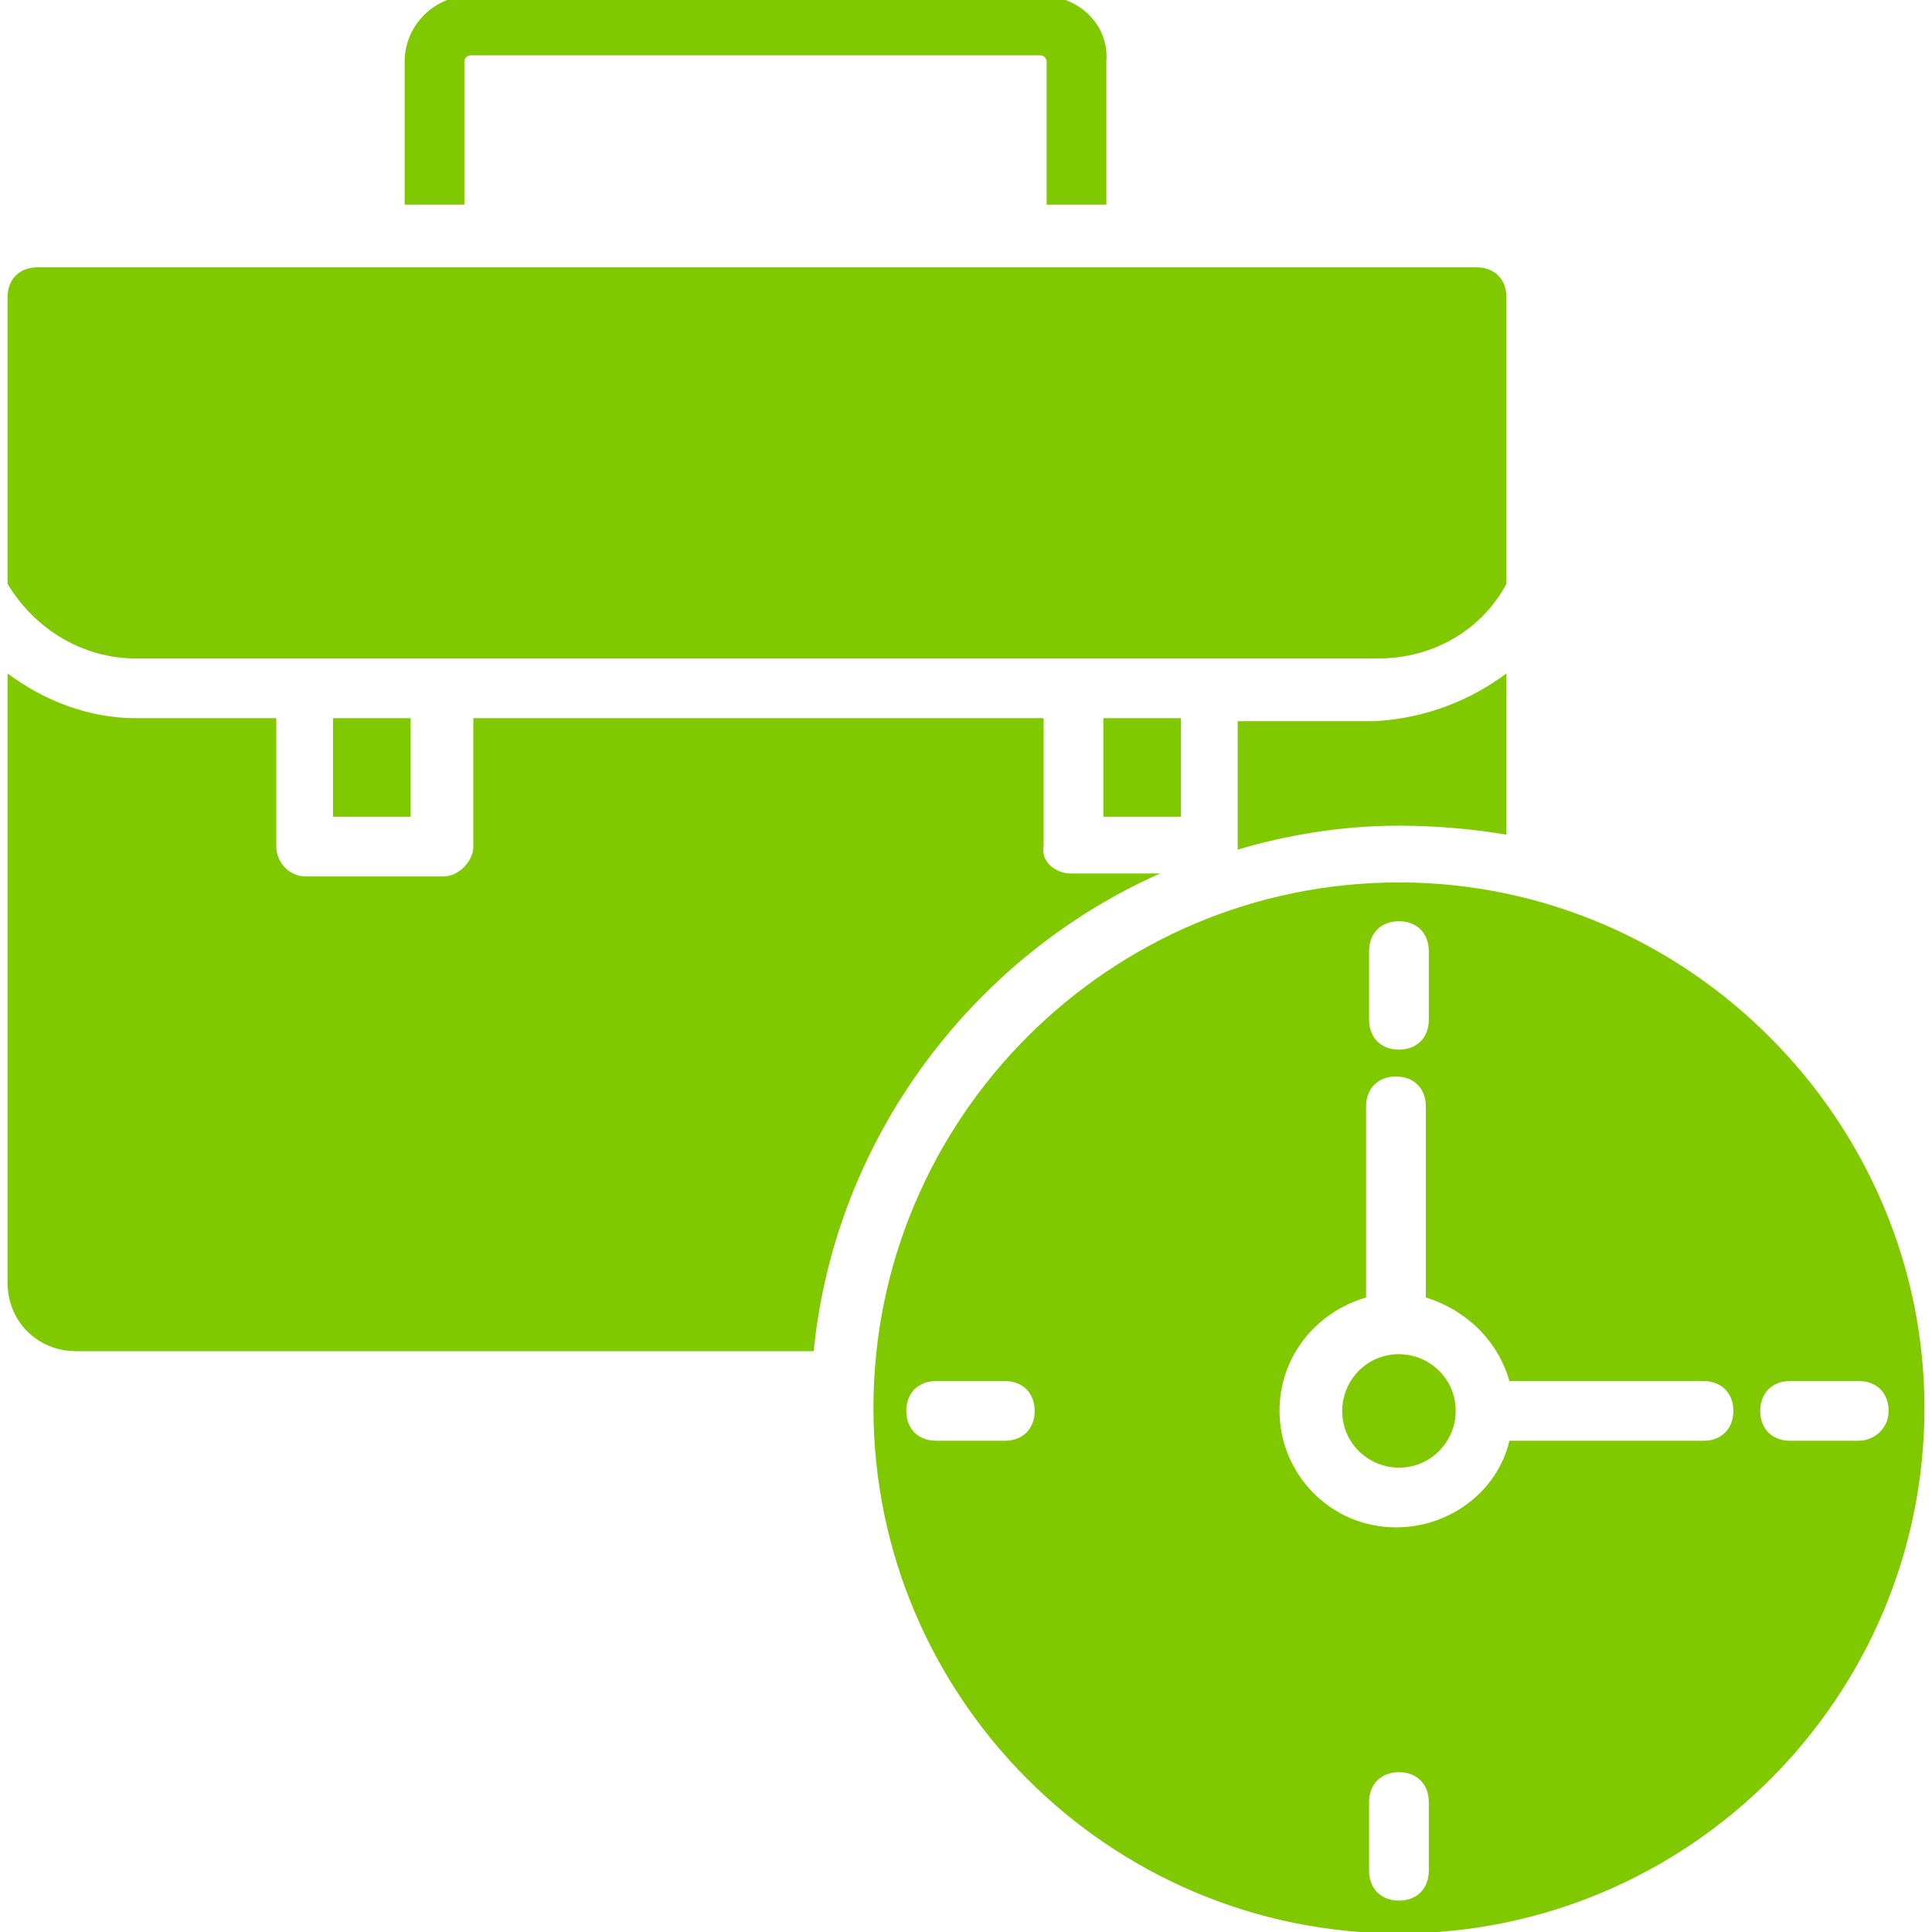
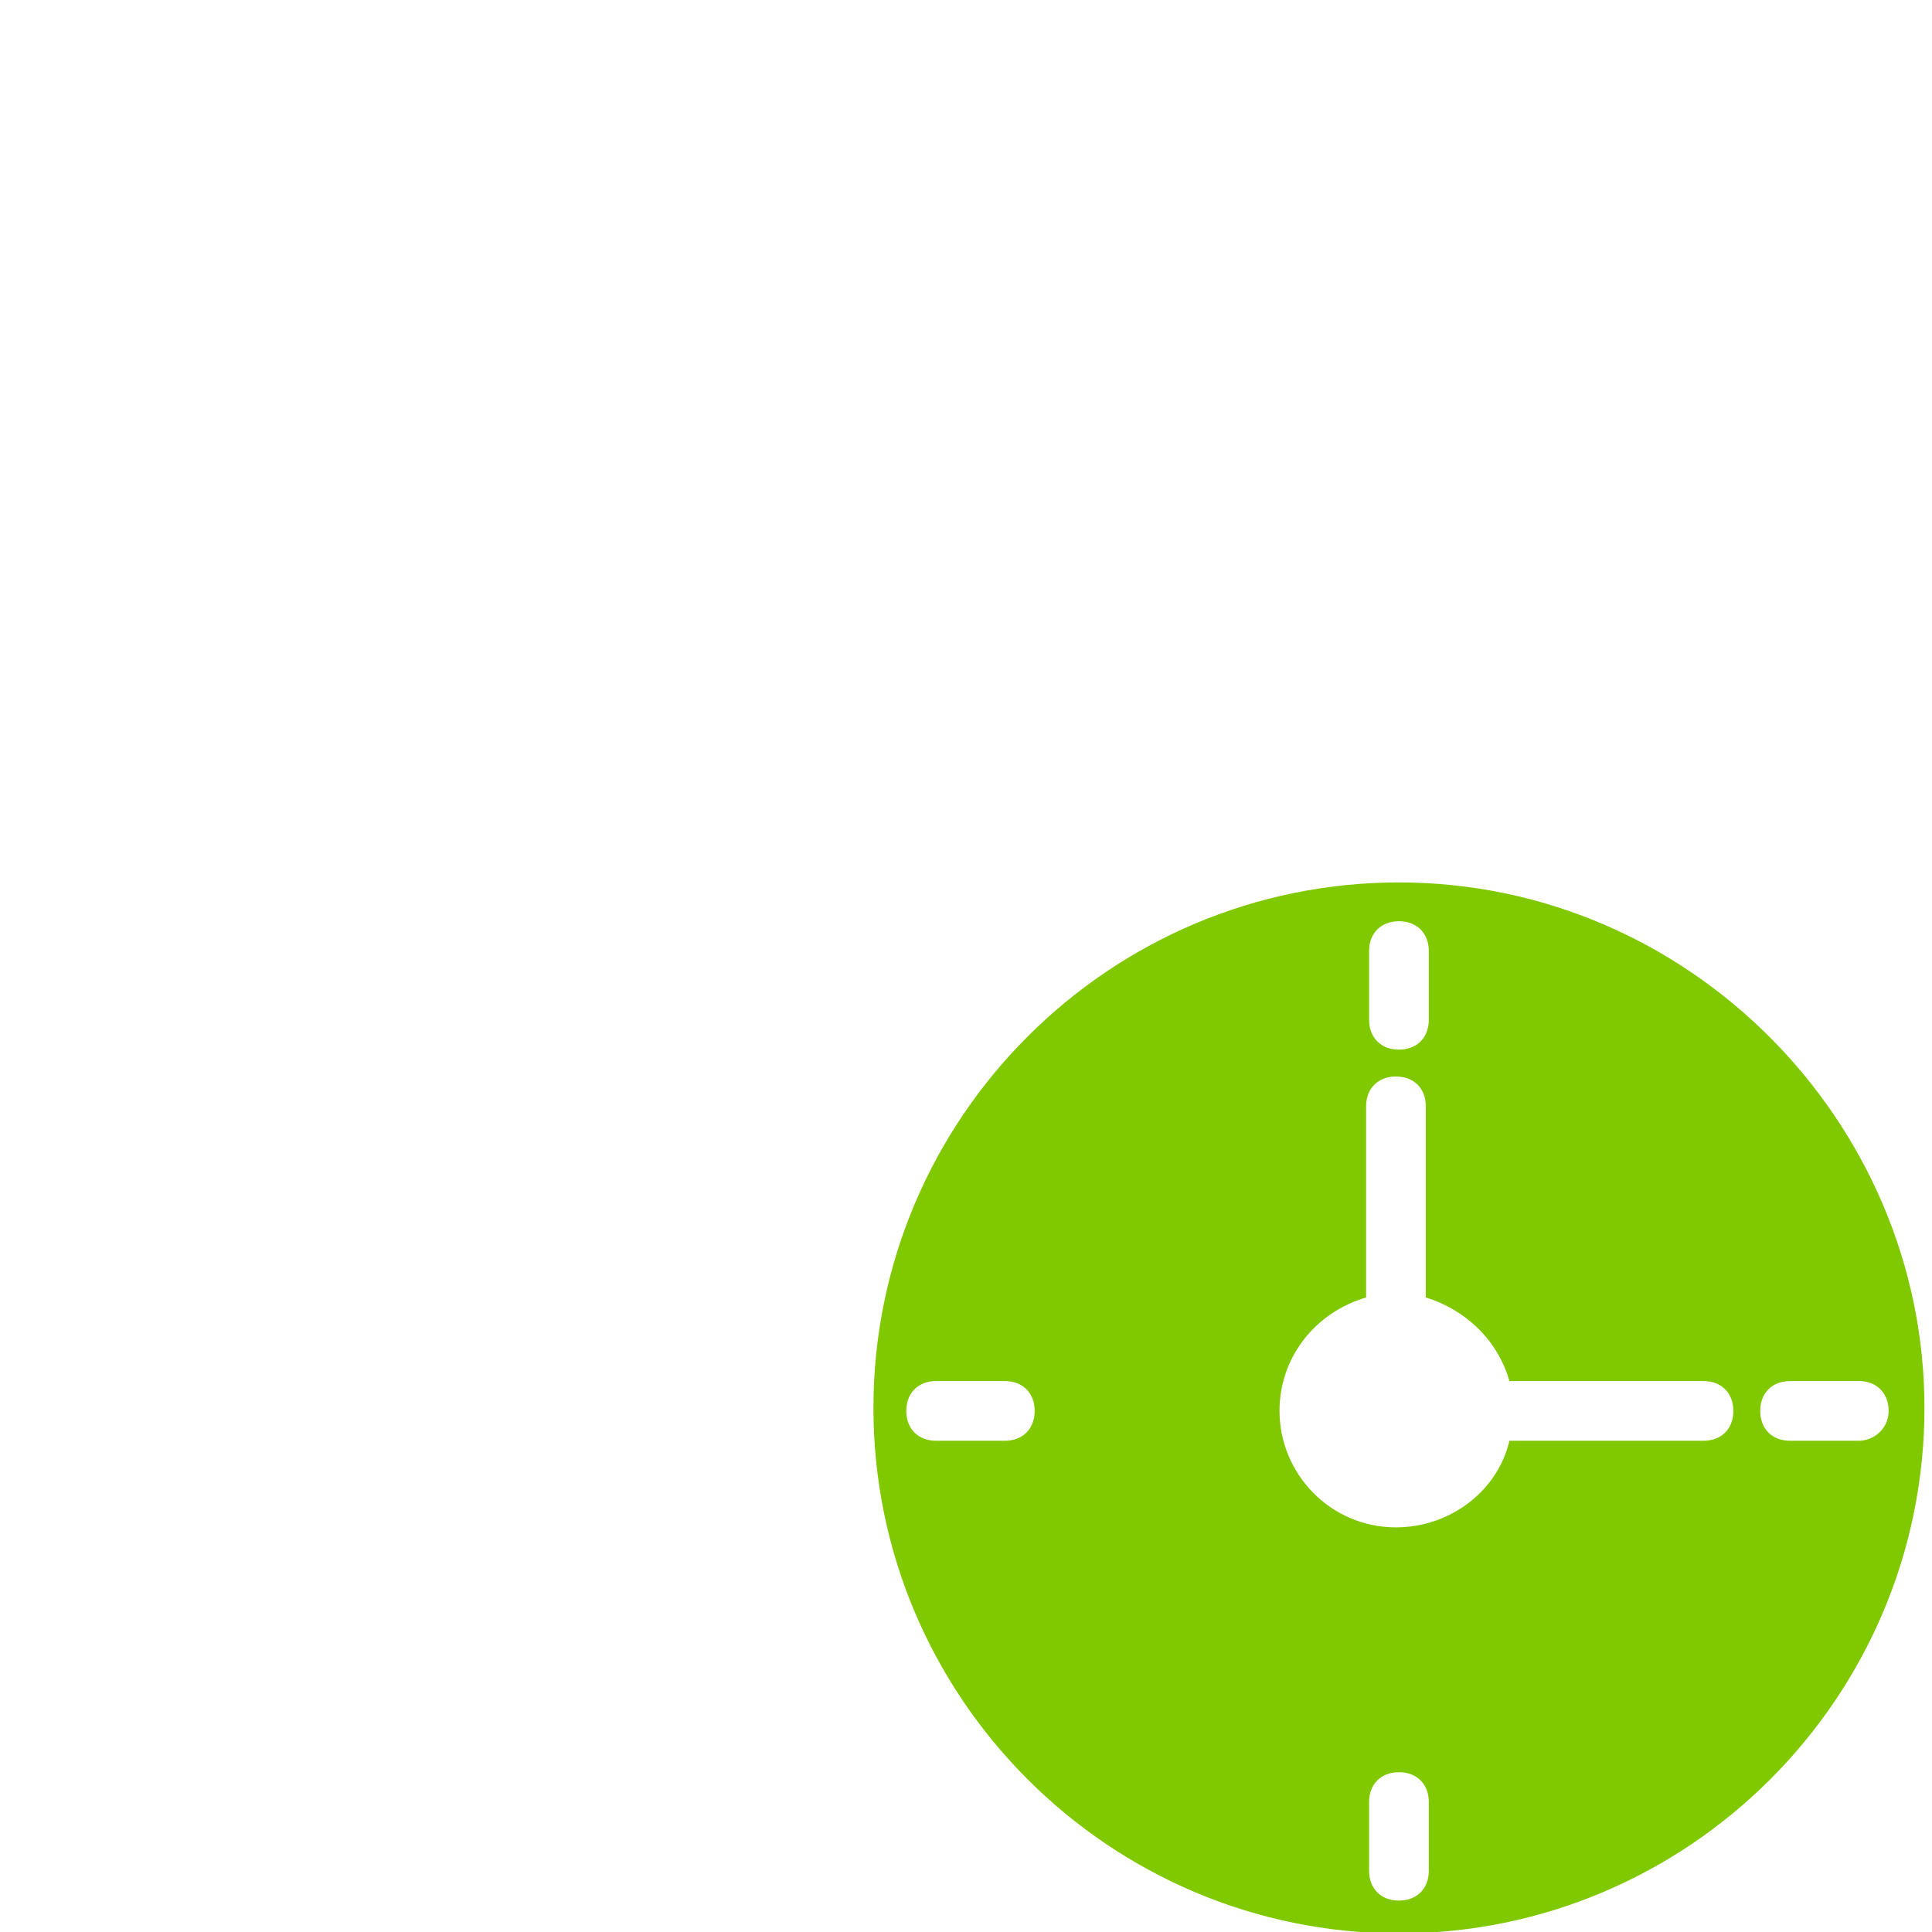
<svg xmlns="http://www.w3.org/2000/svg" version="1.1" width="512" height="512" x="0" y="0" viewBox="0 0 66 66" style="enable-background:new 0 0 512 512" xml:space="preserve" class="">
  <g transform="matrix(1.02,0,0,1.02,-0.66,-0.659)">
-     <path d="M46.8 22.7c1.9 0 3.5-1 4.3-2.5v-9.6c0-.6-.4-1-1-1H1.9c-.6 0-1 .4-1 1v9.6c.9 1.5 2.5 2.5 4.3 2.5zM37.6 24.7h2.6V28h-2.6z" fill="#80c800" data-original="#000000" class="" />
-     <path d="M36.5 29.9h3c-6.3 2.8-10.9 8.9-11.6 16H3.2c-1.3 0-2.3-1-2.3-2.3V23.2c1.2.9 2.7 1.5 4.3 1.5h4.7V29c0 .5.4 1 1 1h4.6c.5 0 1-.5 1-1v-4.3h19.1V29c-.1.5.4.9.9.9zM51.1 23.2v5.4c-1.2-.2-2.4-.3-3.6-.3-1.9 0-3.7.3-5.4.8v-4.3h4.6c1.7-.1 3.2-.7 4.4-1.6z" fill="#80c800" data-original="#000000" class="" />
-     <path d="M11.8 24.7h2.6V28h-2.6zM35.5.5H16.4c-1.2 0-2.2 1-2.2 2.2v4.8h2V2.7c0-.1.1-.2.2-.2h19.1c.1 0 .2.1.2.2v4.8h2V2.7c.1-1.2-.9-2.2-2.2-2.2zM47.5 46c-1.1 0-1.9.9-1.9 1.9 0 1.1.9 1.9 1.9 1.9 1.1 0 1.9-.9 1.9-1.9 0-1.1-.9-1.9-1.9-1.9z" fill="#80c800" data-original="#000000" class="" />
    <path d="M47.5 30.2c-9.7 0-17.6 7.9-17.6 17.6s7.9 17.6 17.6 17.6 17.6-7.9 17.6-17.6c0-9.6-7.9-17.6-17.6-17.6zm-1 2.3c0-.6.4-1 1-1s1 .4 1 1v2.3c0 .6-.4 1-1 1s-1-.4-1-1zM34.3 48.9H32c-.6 0-1-.4-1-1s.4-1 1-1h2.3c.6 0 1 .4 1 1s-.4 1-1 1zm14.2 14.4c0 .6-.4 1-1 1s-1-.4-1-1V61c0-.6.4-1 1-1s1 .4 1 1zm9.2-14.4h-6.5c-.4 1.7-2 2.9-3.8 2.9-2.2 0-3.9-1.8-3.9-3.9 0-1.8 1.2-3.3 2.9-3.8v-6.4c0-.6.4-1 1-1s1 .4 1 1v6.4c1.3.4 2.4 1.4 2.8 2.8h6.5c.6 0 1 .4 1 1s-.4 1-1 1zm5.2 0h-2.3c-.6 0-1-.4-1-1s.4-1 1-1h2.3c.6 0 1 .4 1 1s-.5 1-1 1z" fill="#80c800" data-original="#000000" class="" />
  </g>
</svg>